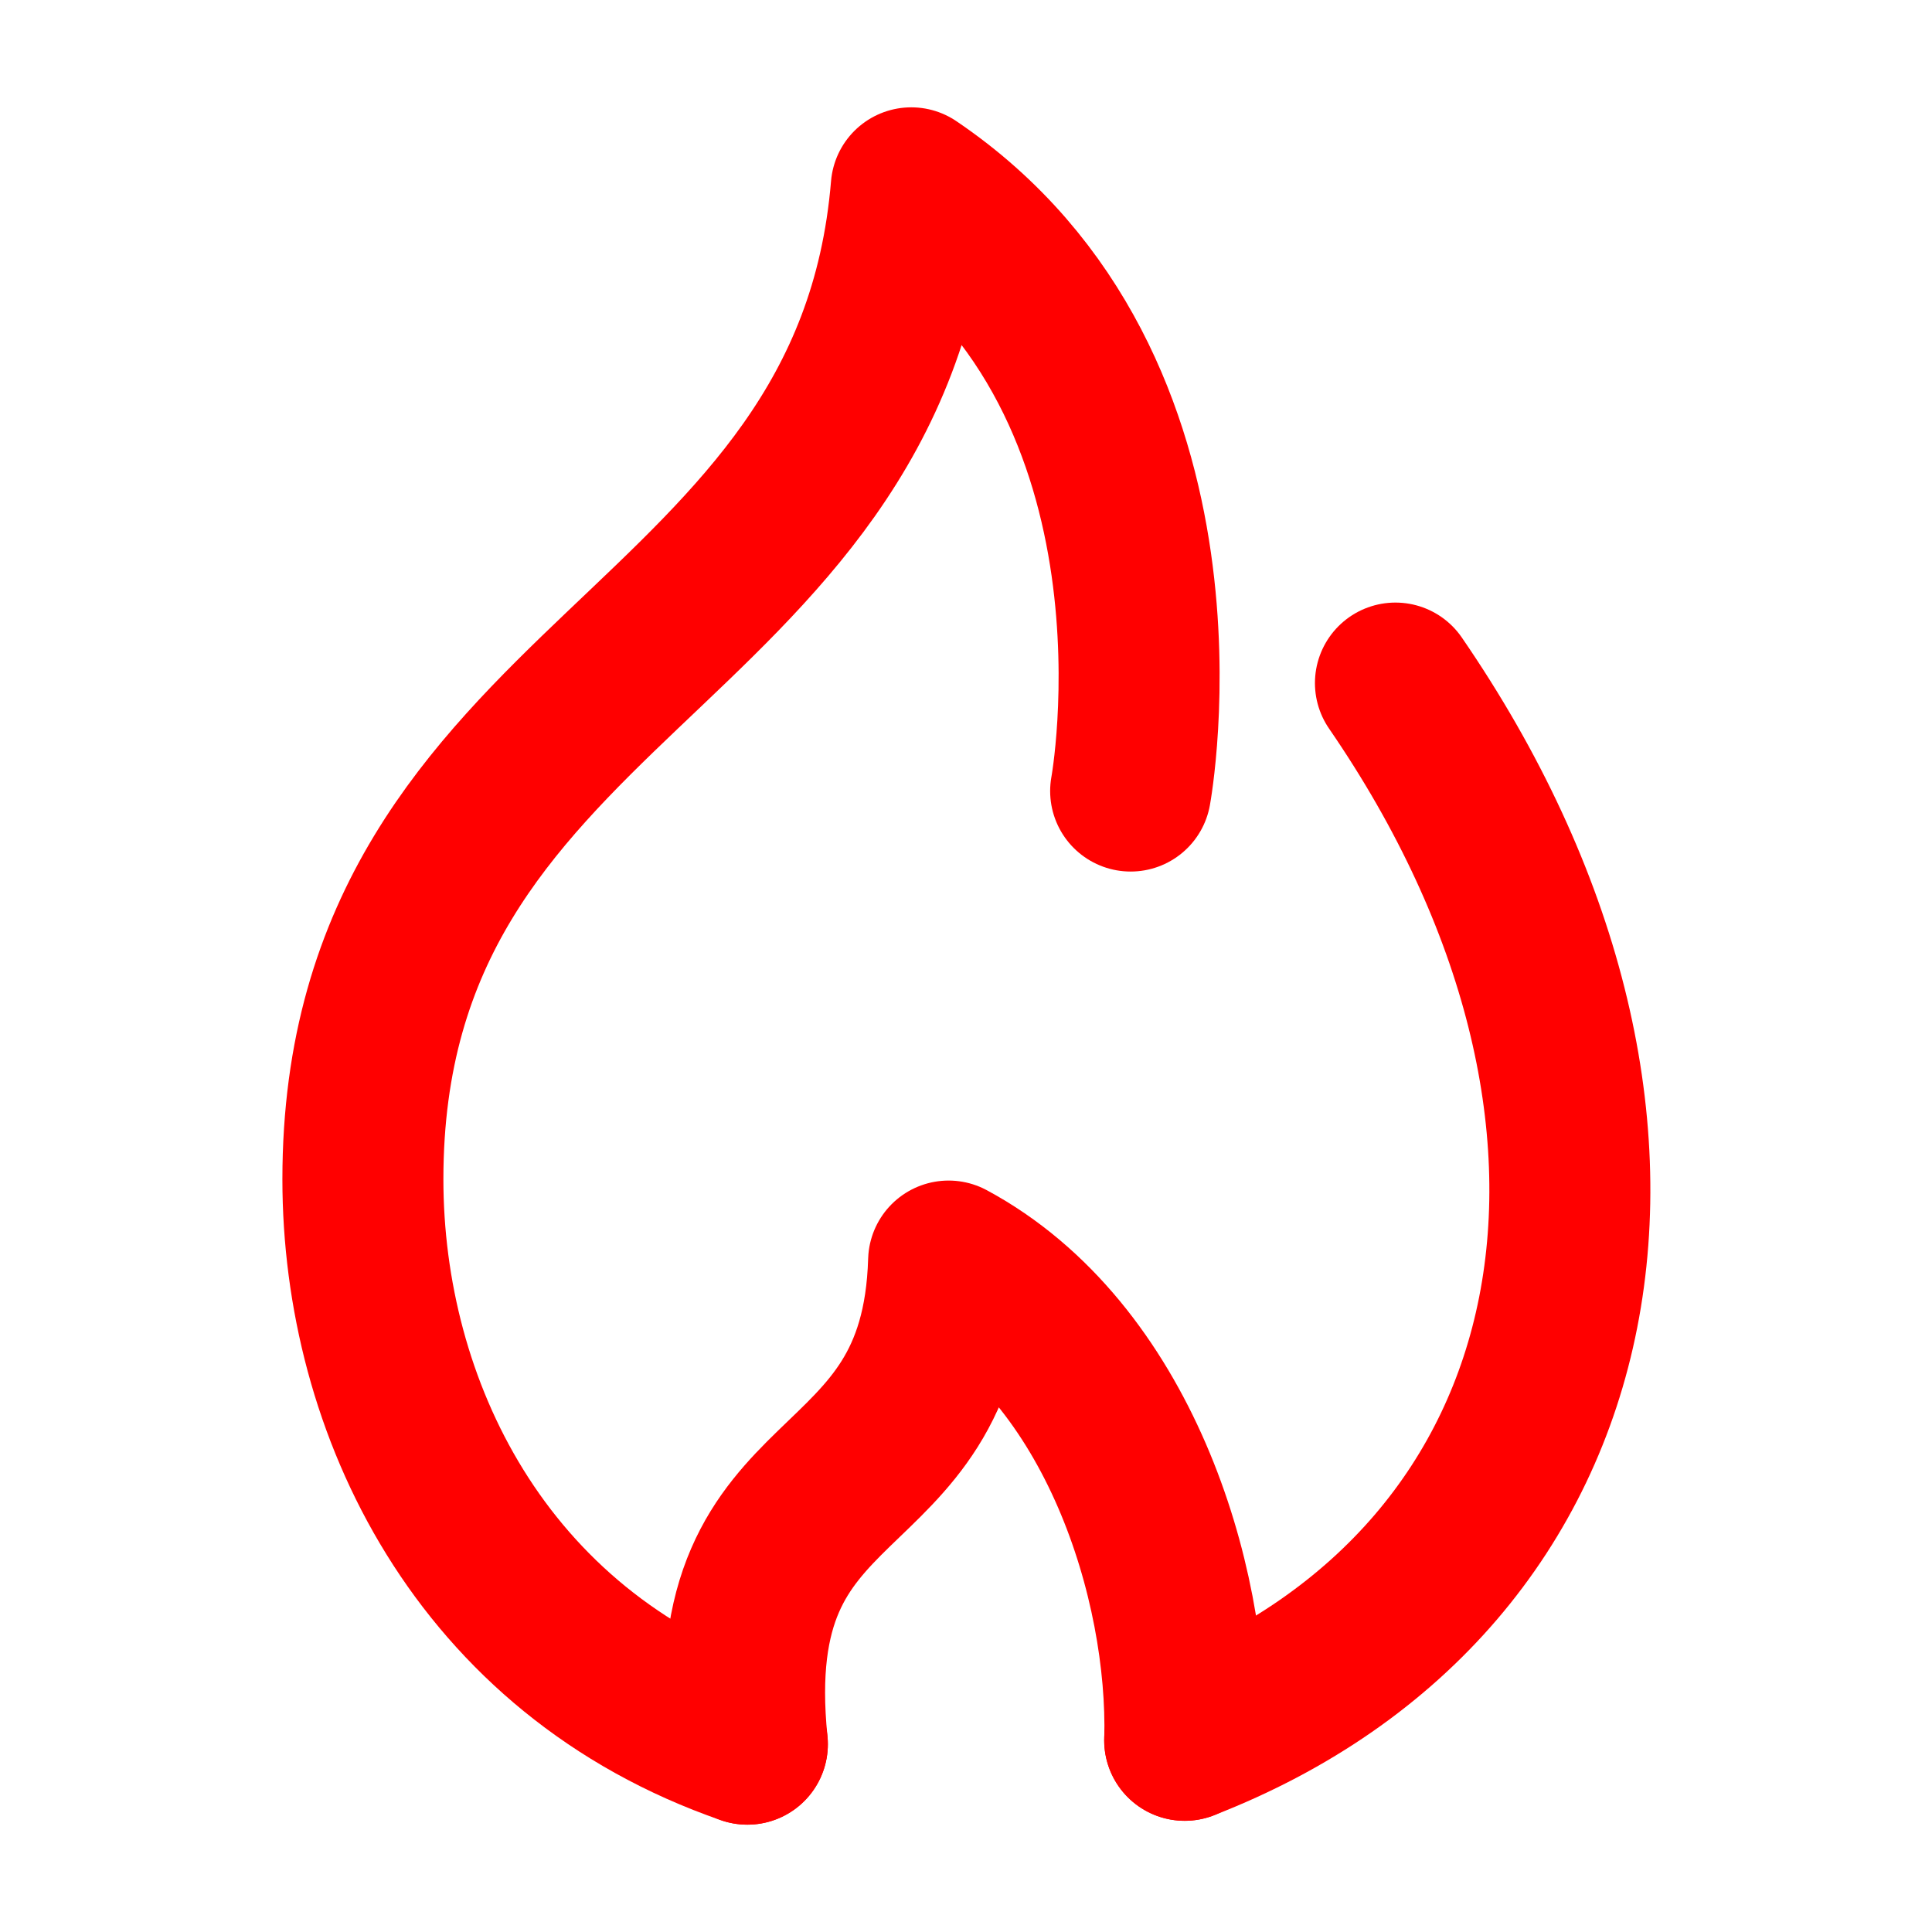
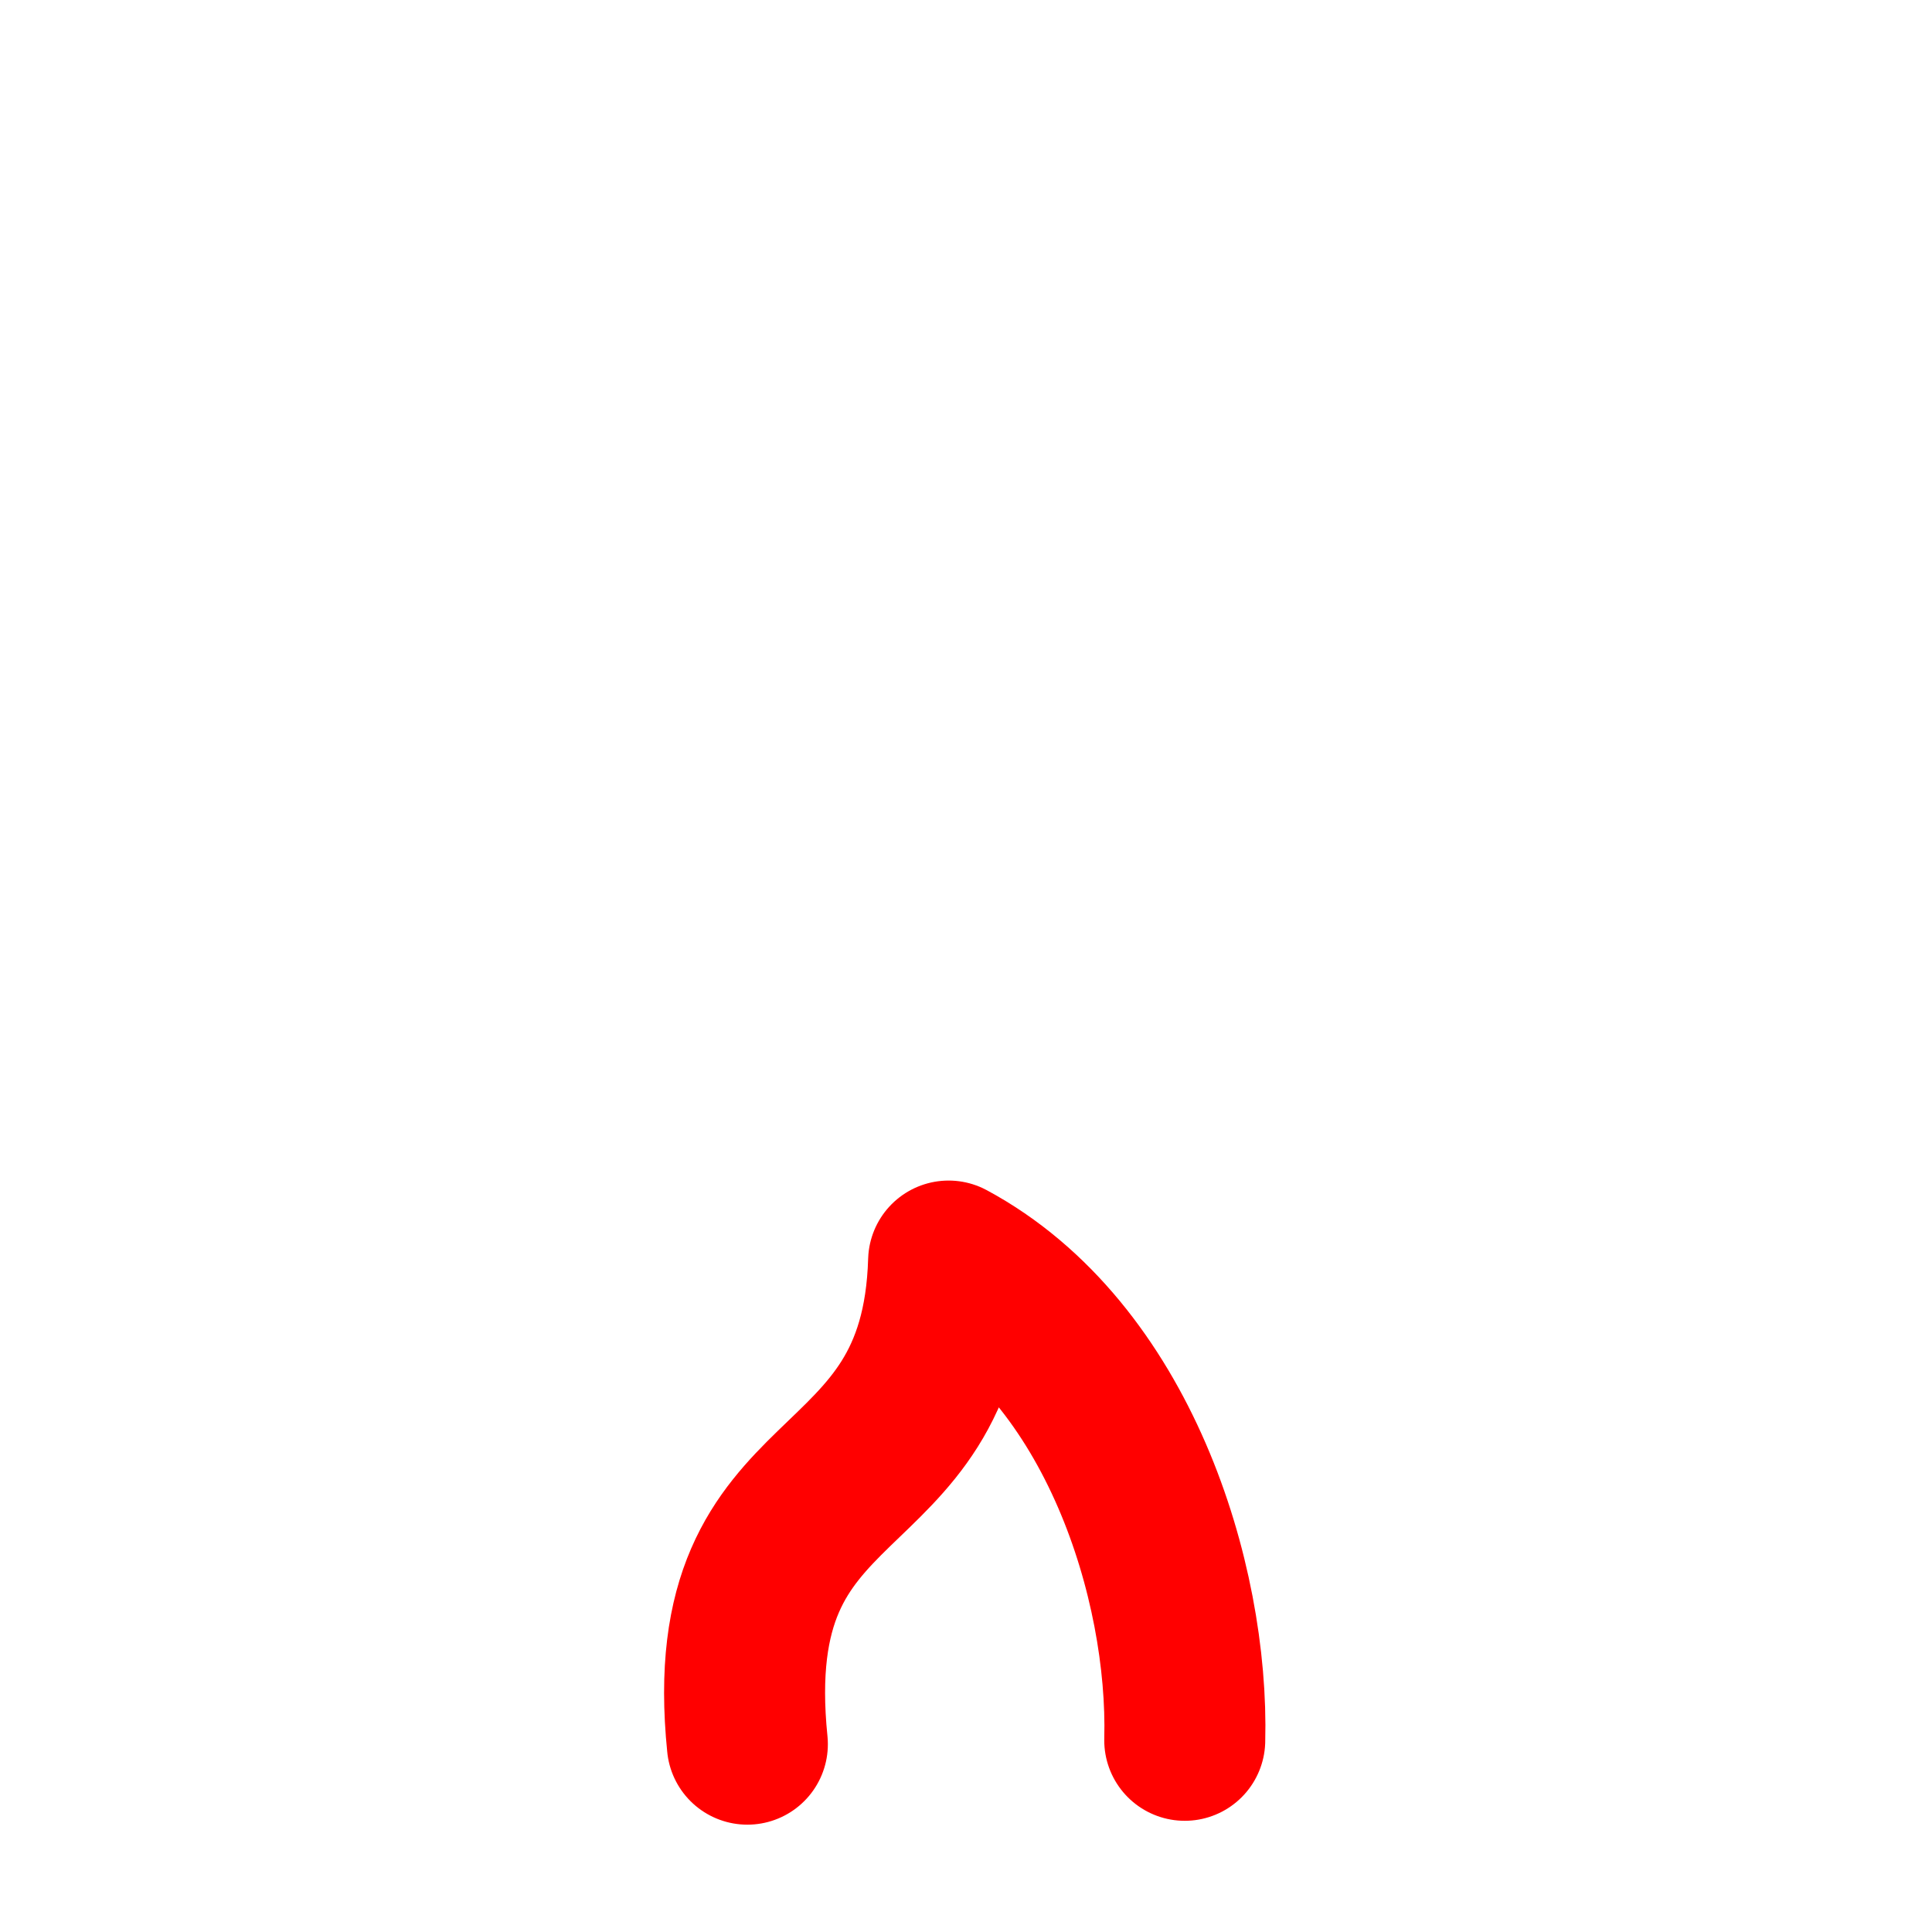
<svg xmlns="http://www.w3.org/2000/svg" width="18" height="18" viewBox="0 0 18 18" fill="none">
  <path d="M6.963 16.25C6.683 13.5 8.766 14.153 8.838 11.749C10.419 12.6 11.077 14.736 11.038 16.214" stroke="#FF0000" stroke-width="1.5" stroke-linecap="round" stroke-linejoin="round" />
-   <path d="M11.037 16.214C14.938 14.698 15.762 10.381 13.001 6.364" stroke="#FF0000" stroke-width="1.5" stroke-linecap="round" stroke-linejoin="round" />
-   <path d="M10.534 7.37C10.534 7.37 11.23 3.604 8.49 1.75C8.126 6.125 3.381 6.281 3.381 10.987C3.381 13.104 4.477 15.389 6.963 16.25" stroke="#FF0000" stroke-width="1.5" stroke-linecap="round" stroke-linejoin="round" />
</svg>